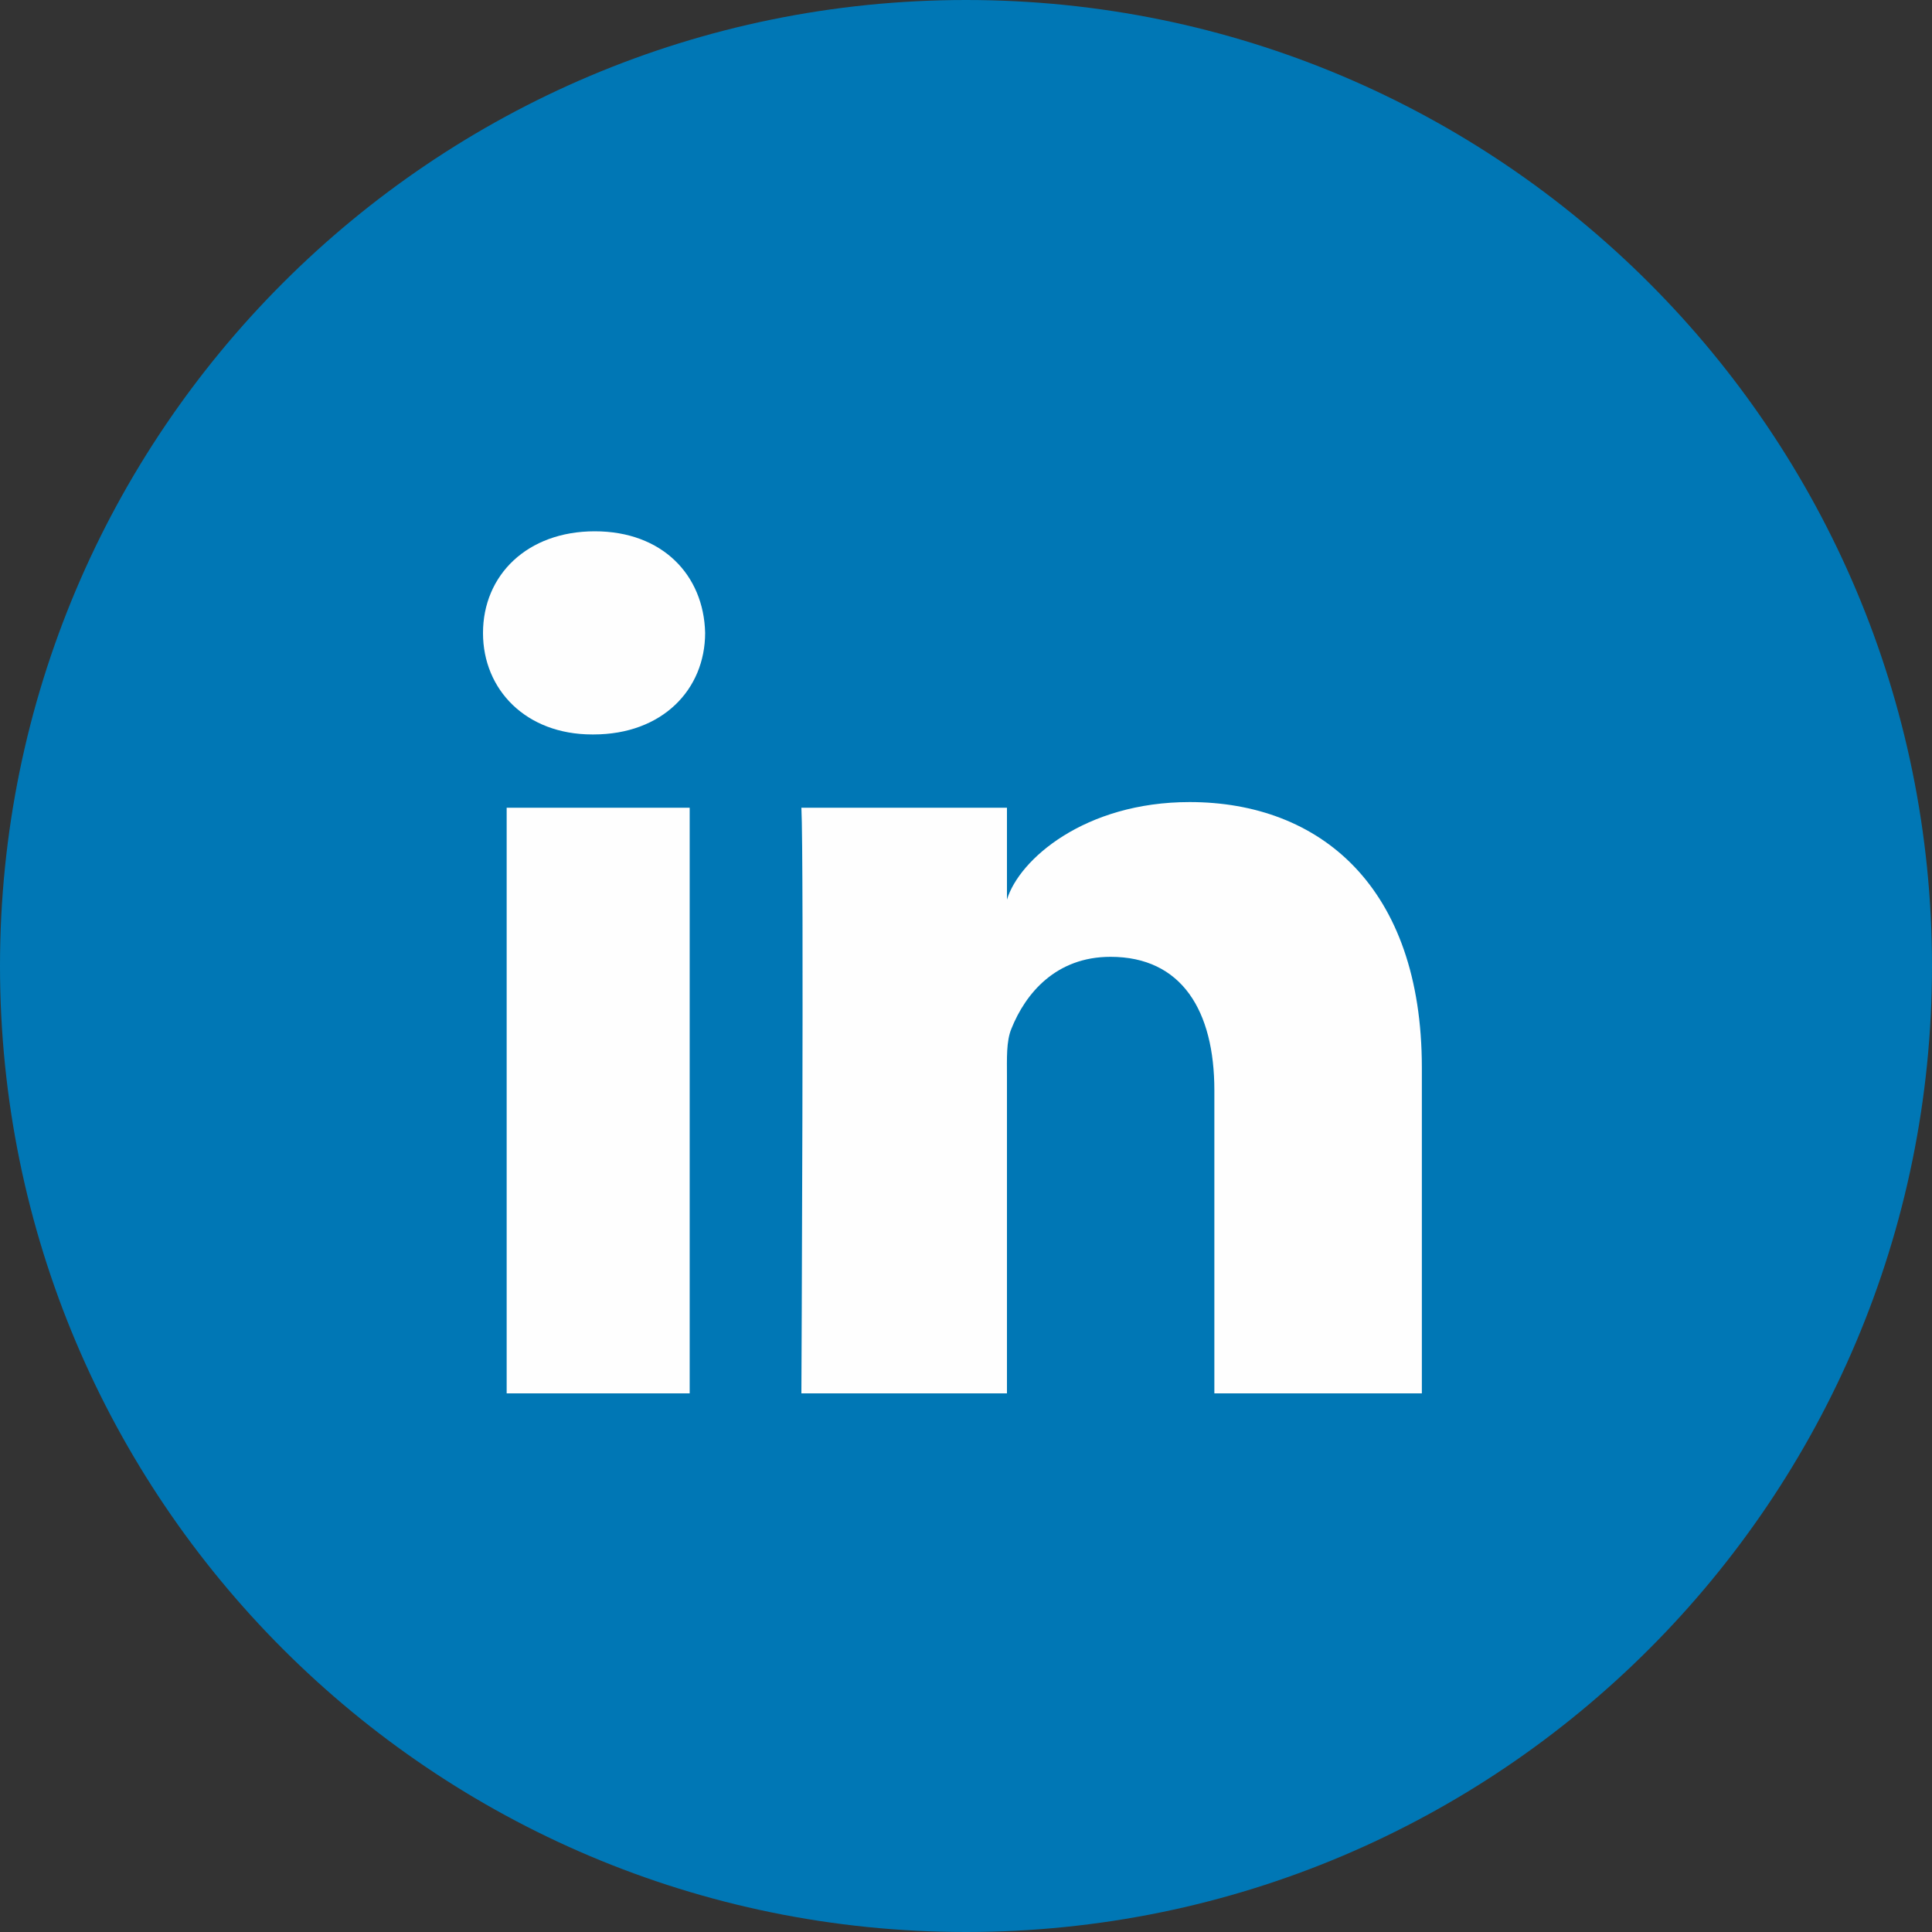
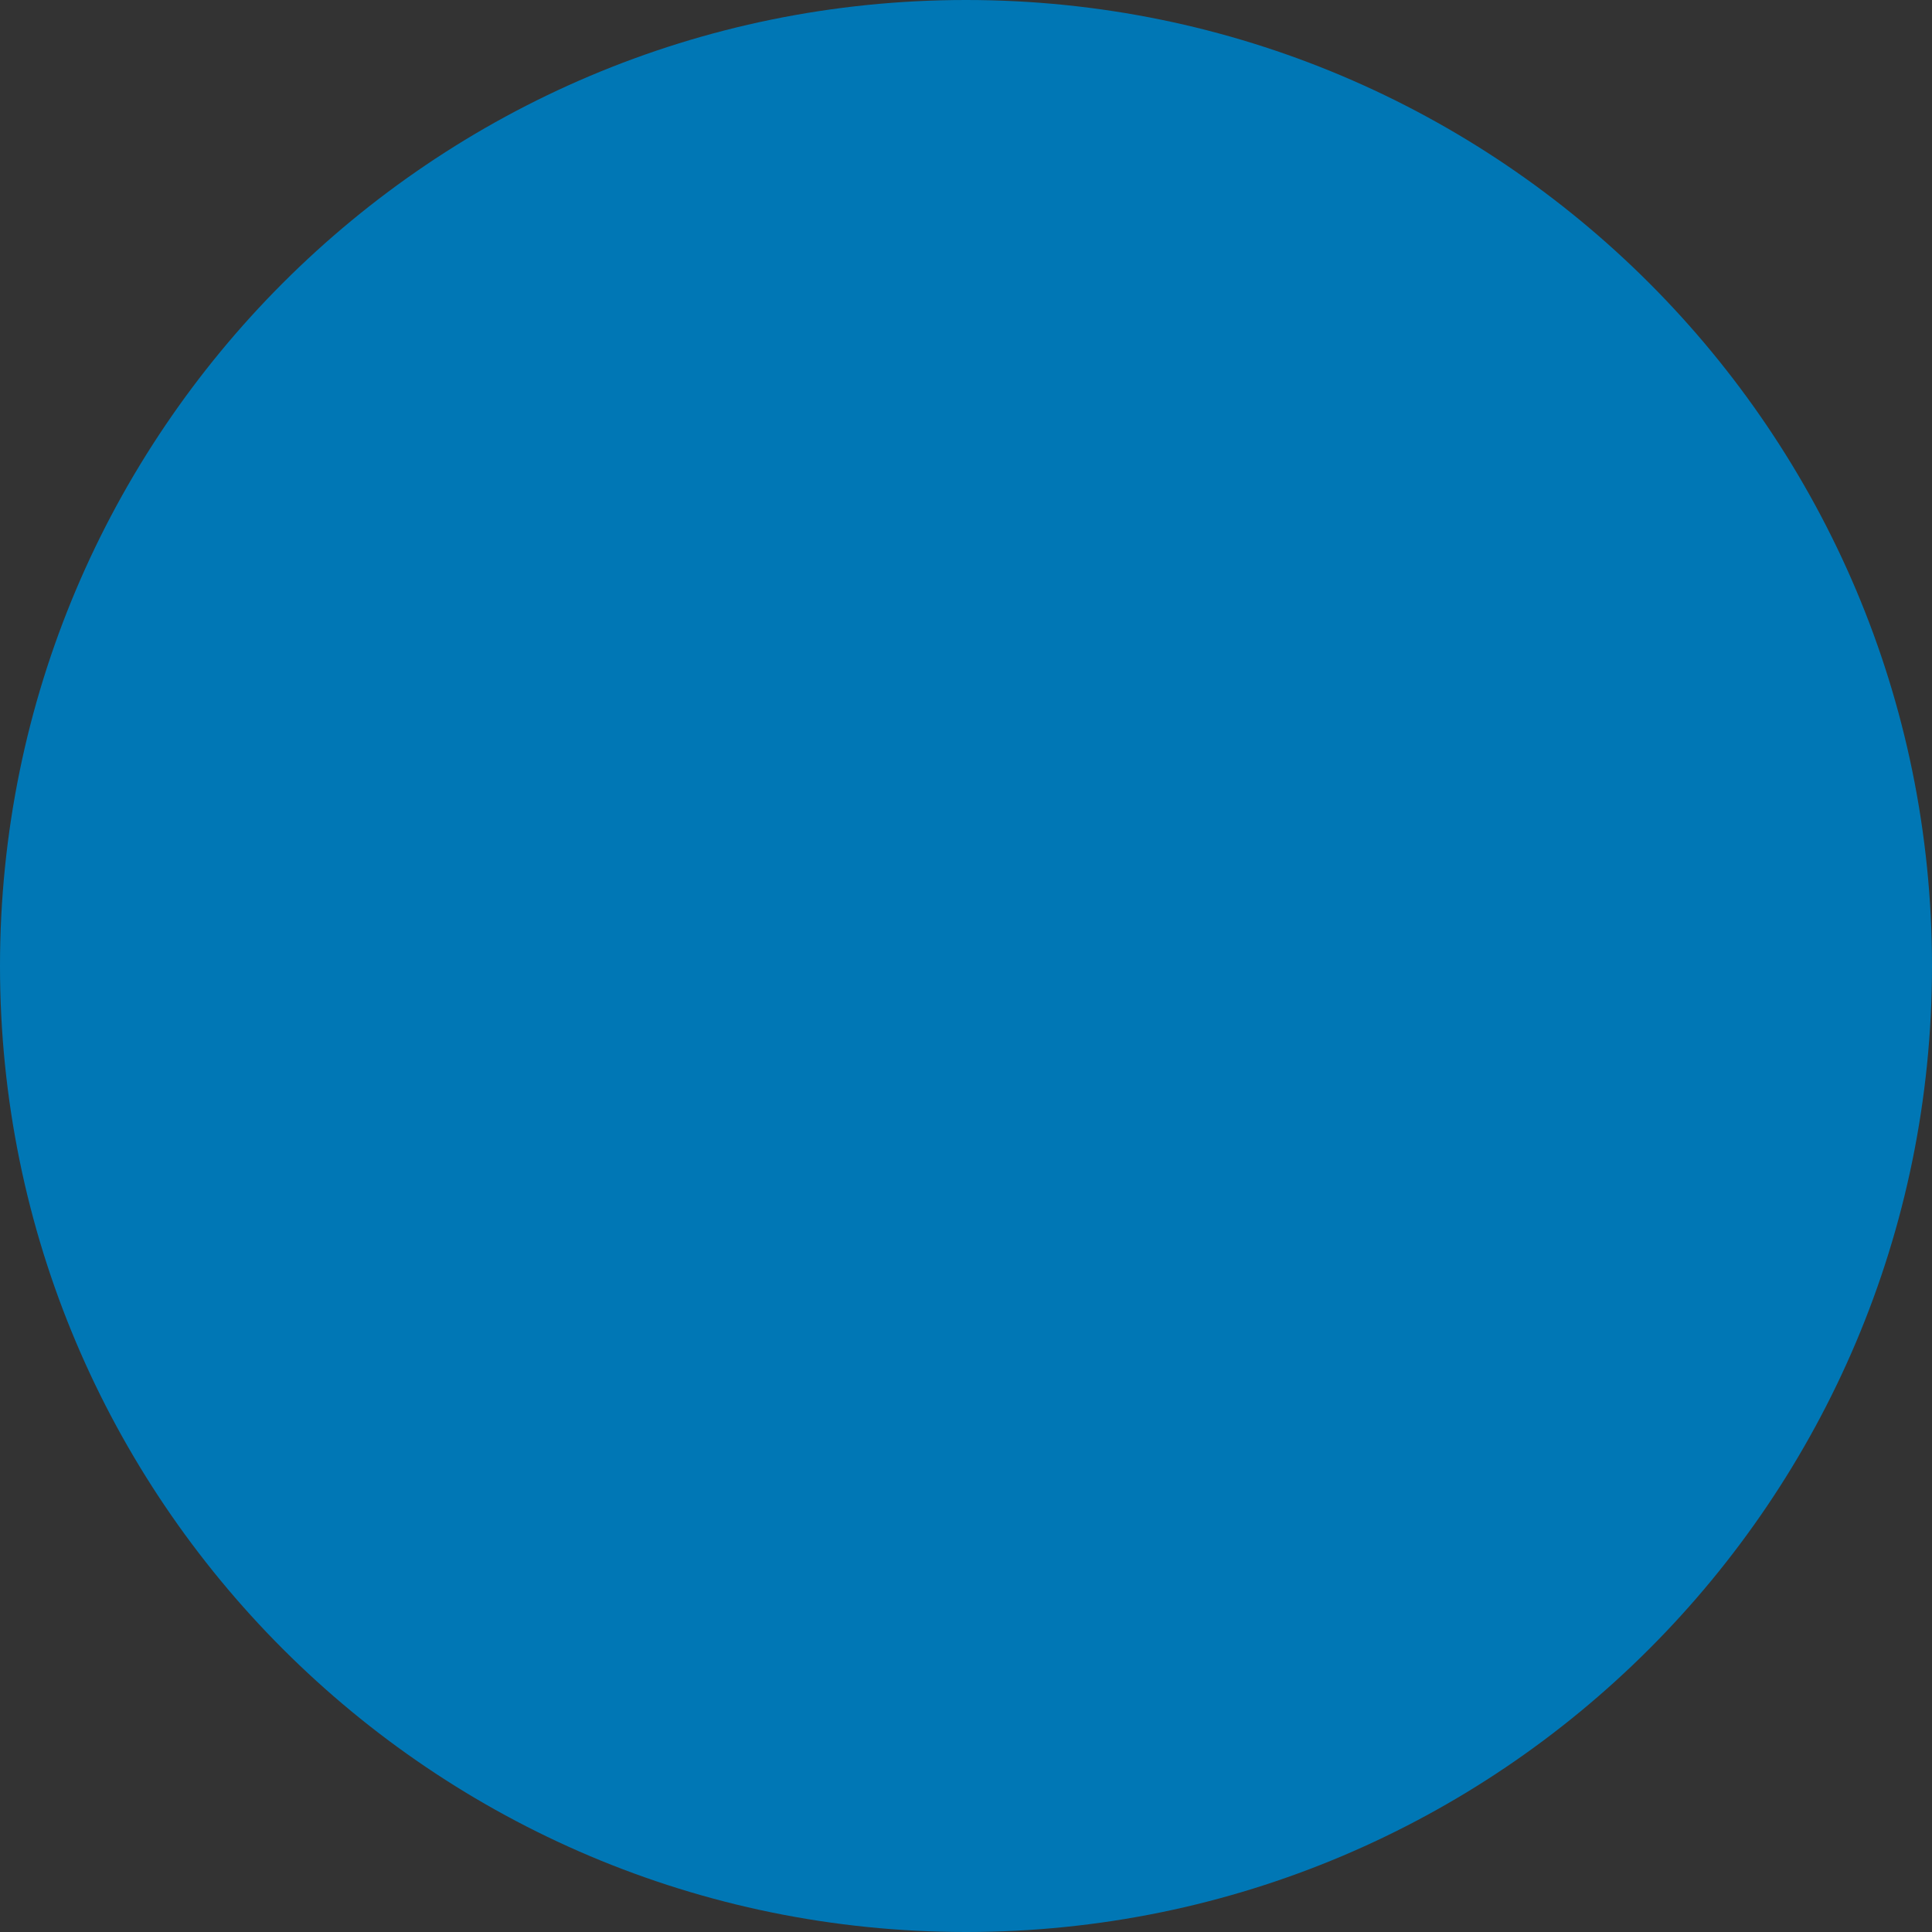
<svg xmlns="http://www.w3.org/2000/svg" width="40" height="40" viewBox="0 0 40 40" version="1.1">
  <rect x="0" y="0" width="40" height="40" fill="#333333" stroke="none" />
  <title>ic_linkedin_color</title>
  <g id="Page-1" stroke="none" stroke-width="1" fill="none" fill-rule="evenodd">
    <g id="COLORS" transform="translate(-1164 -91)">
      <g id="ic_linkedin_color" transform="translate(1164 91)">
        <path d="M20 40c11.048 0 20-8.955 20-20S31.048 0 20 0C8.953 0 0 8.955 0 20s8.953 20 20 20" id="Fill-1" fill="#0077B5" />
-         <path d="M29.438 28.848h-4.296v-6.274c0-1.643-.672-2.764-2.15-2.764-1.13 0-1.759.757-2.051 1.486-.11.262-.093.625-.093.99v6.562h-4.256s.055-11.114 0-12.125h4.256v1.903c.251-.832 1.611-2.02 3.782-2.02 2.692 0 4.808 1.745 4.808 5.5v6.742zm-17.15-13.642h-.027c-1.372 0-2.261-.927-2.261-2.1 0-1.199.915-2.106 2.314-2.106 1.398 0 2.257.905 2.285 2.102 0 1.175-.887 2.104-2.311 2.104zM10.49 28.848h3.789V16.723H10.49v12.125z" id="Fill-4" fill="#FEFEFE" />
      </g>
    </g>
  </g>
</svg>